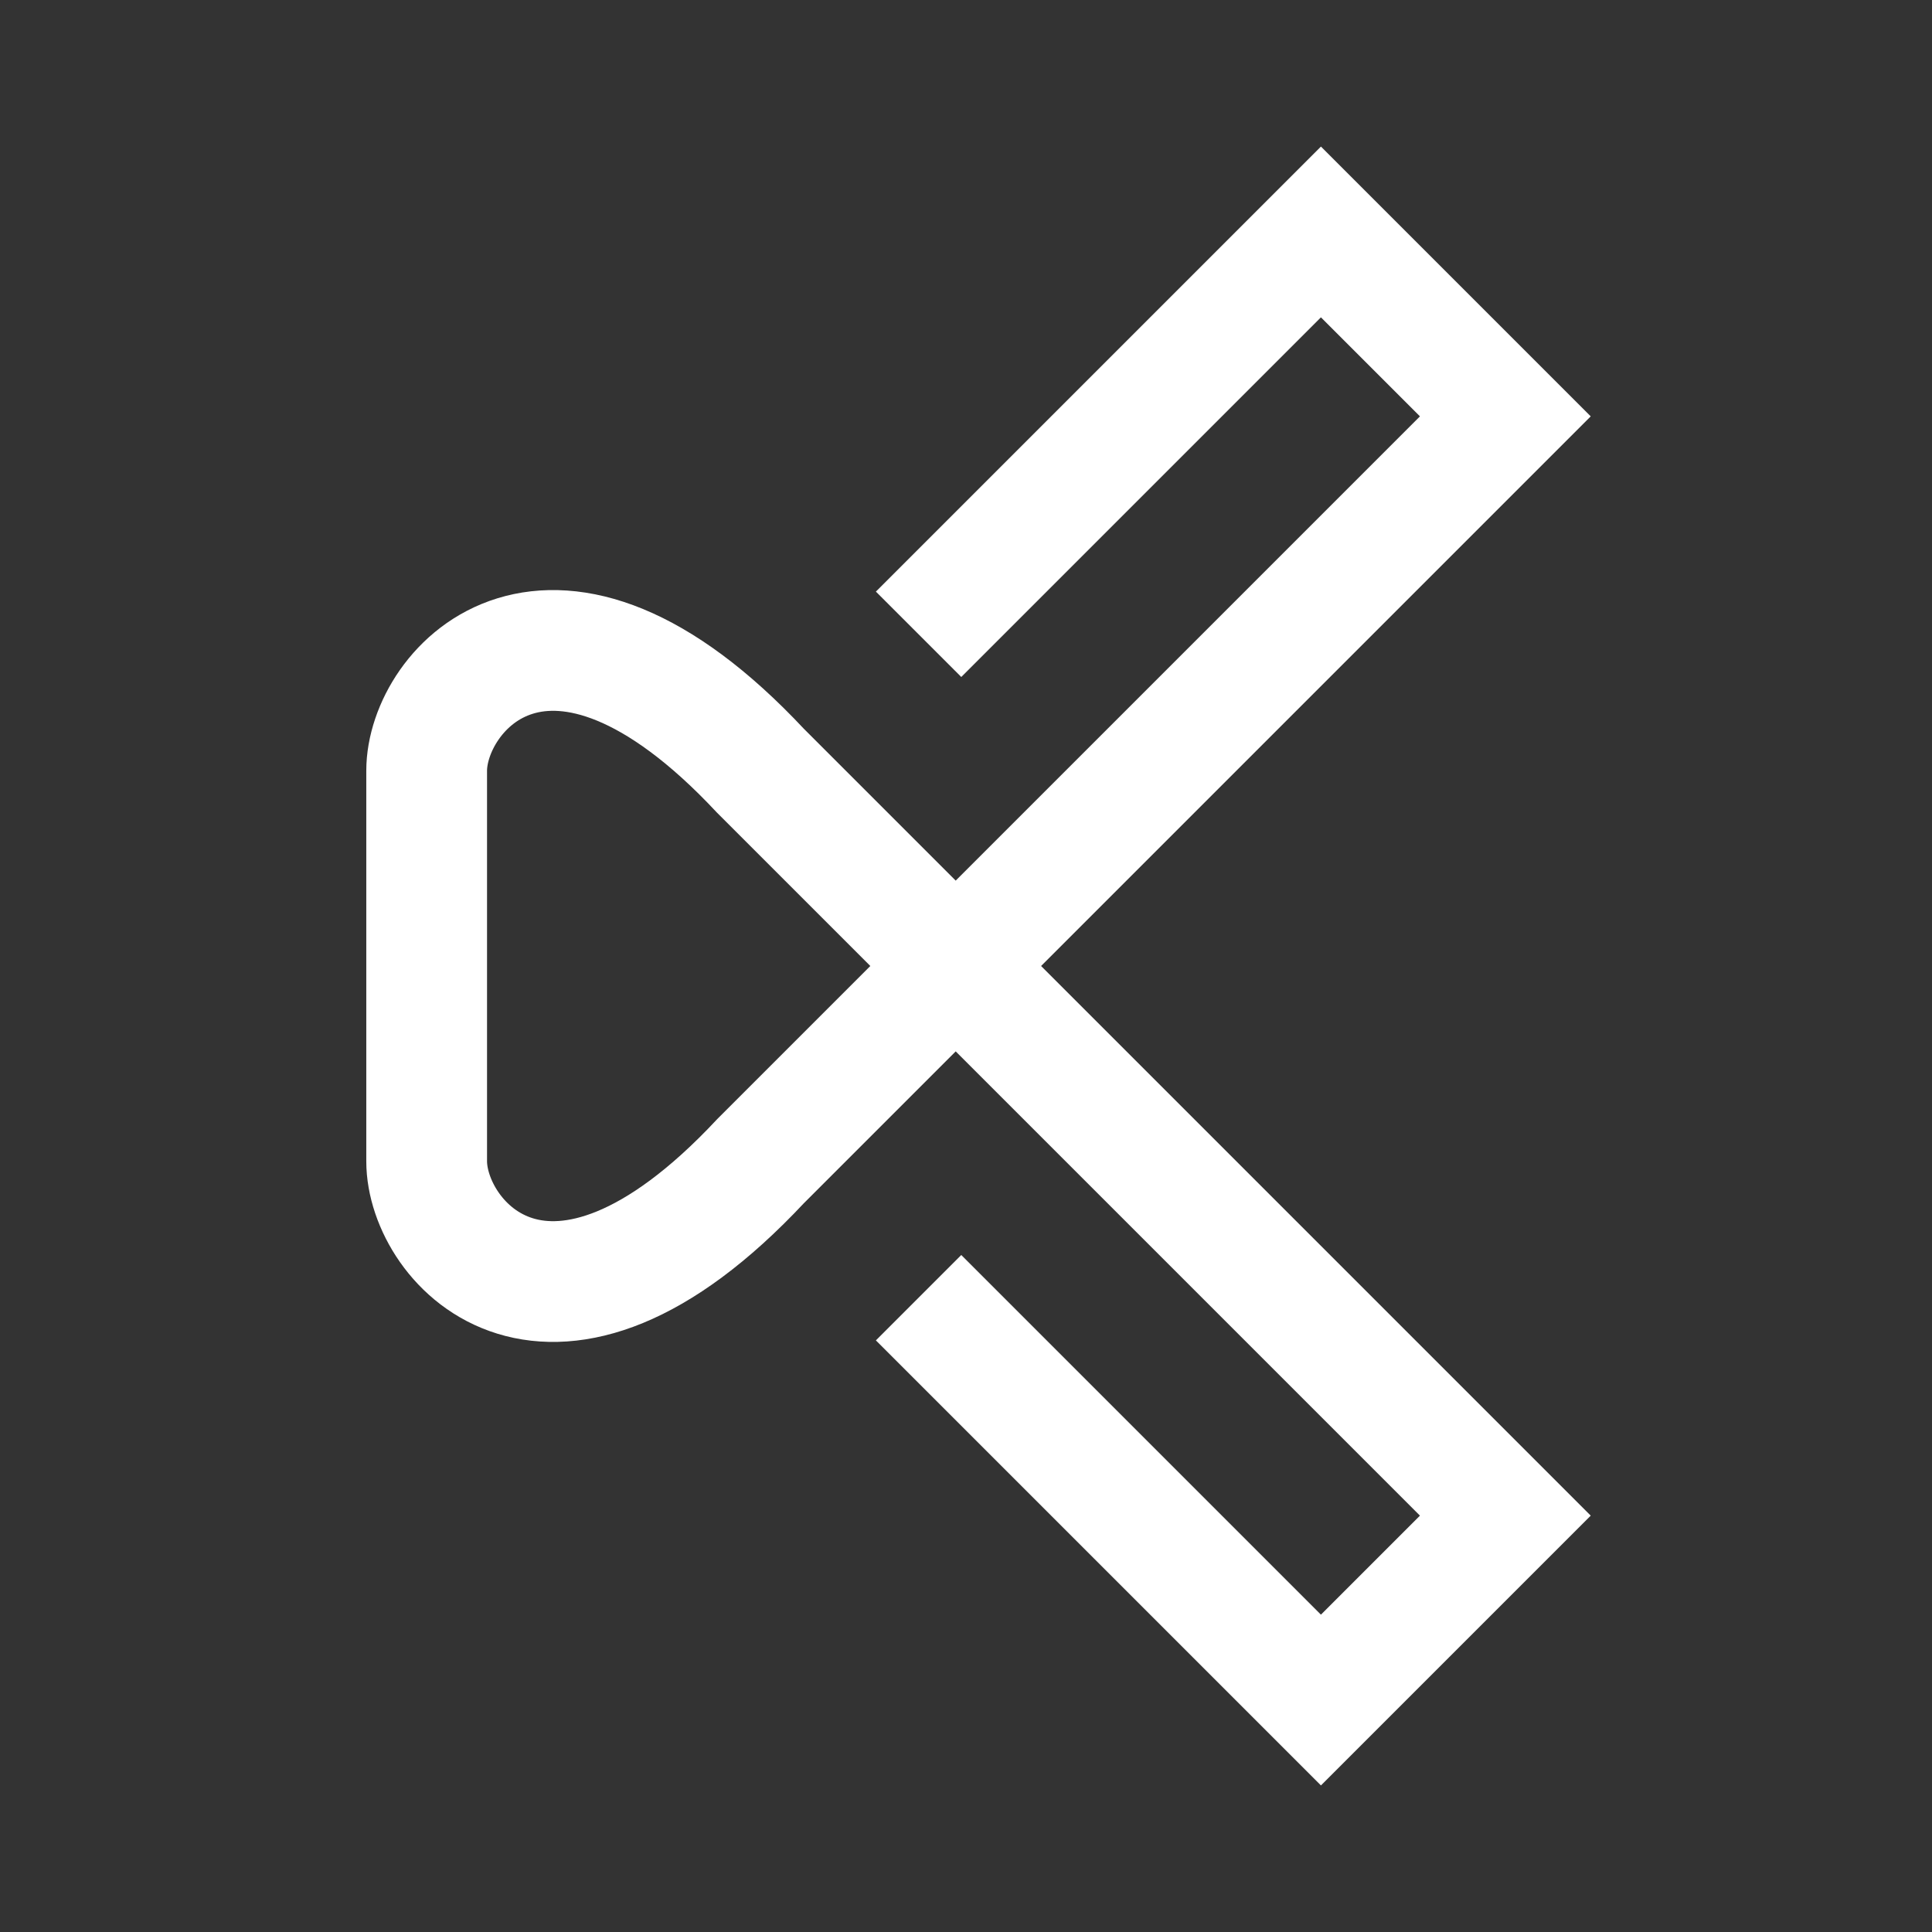
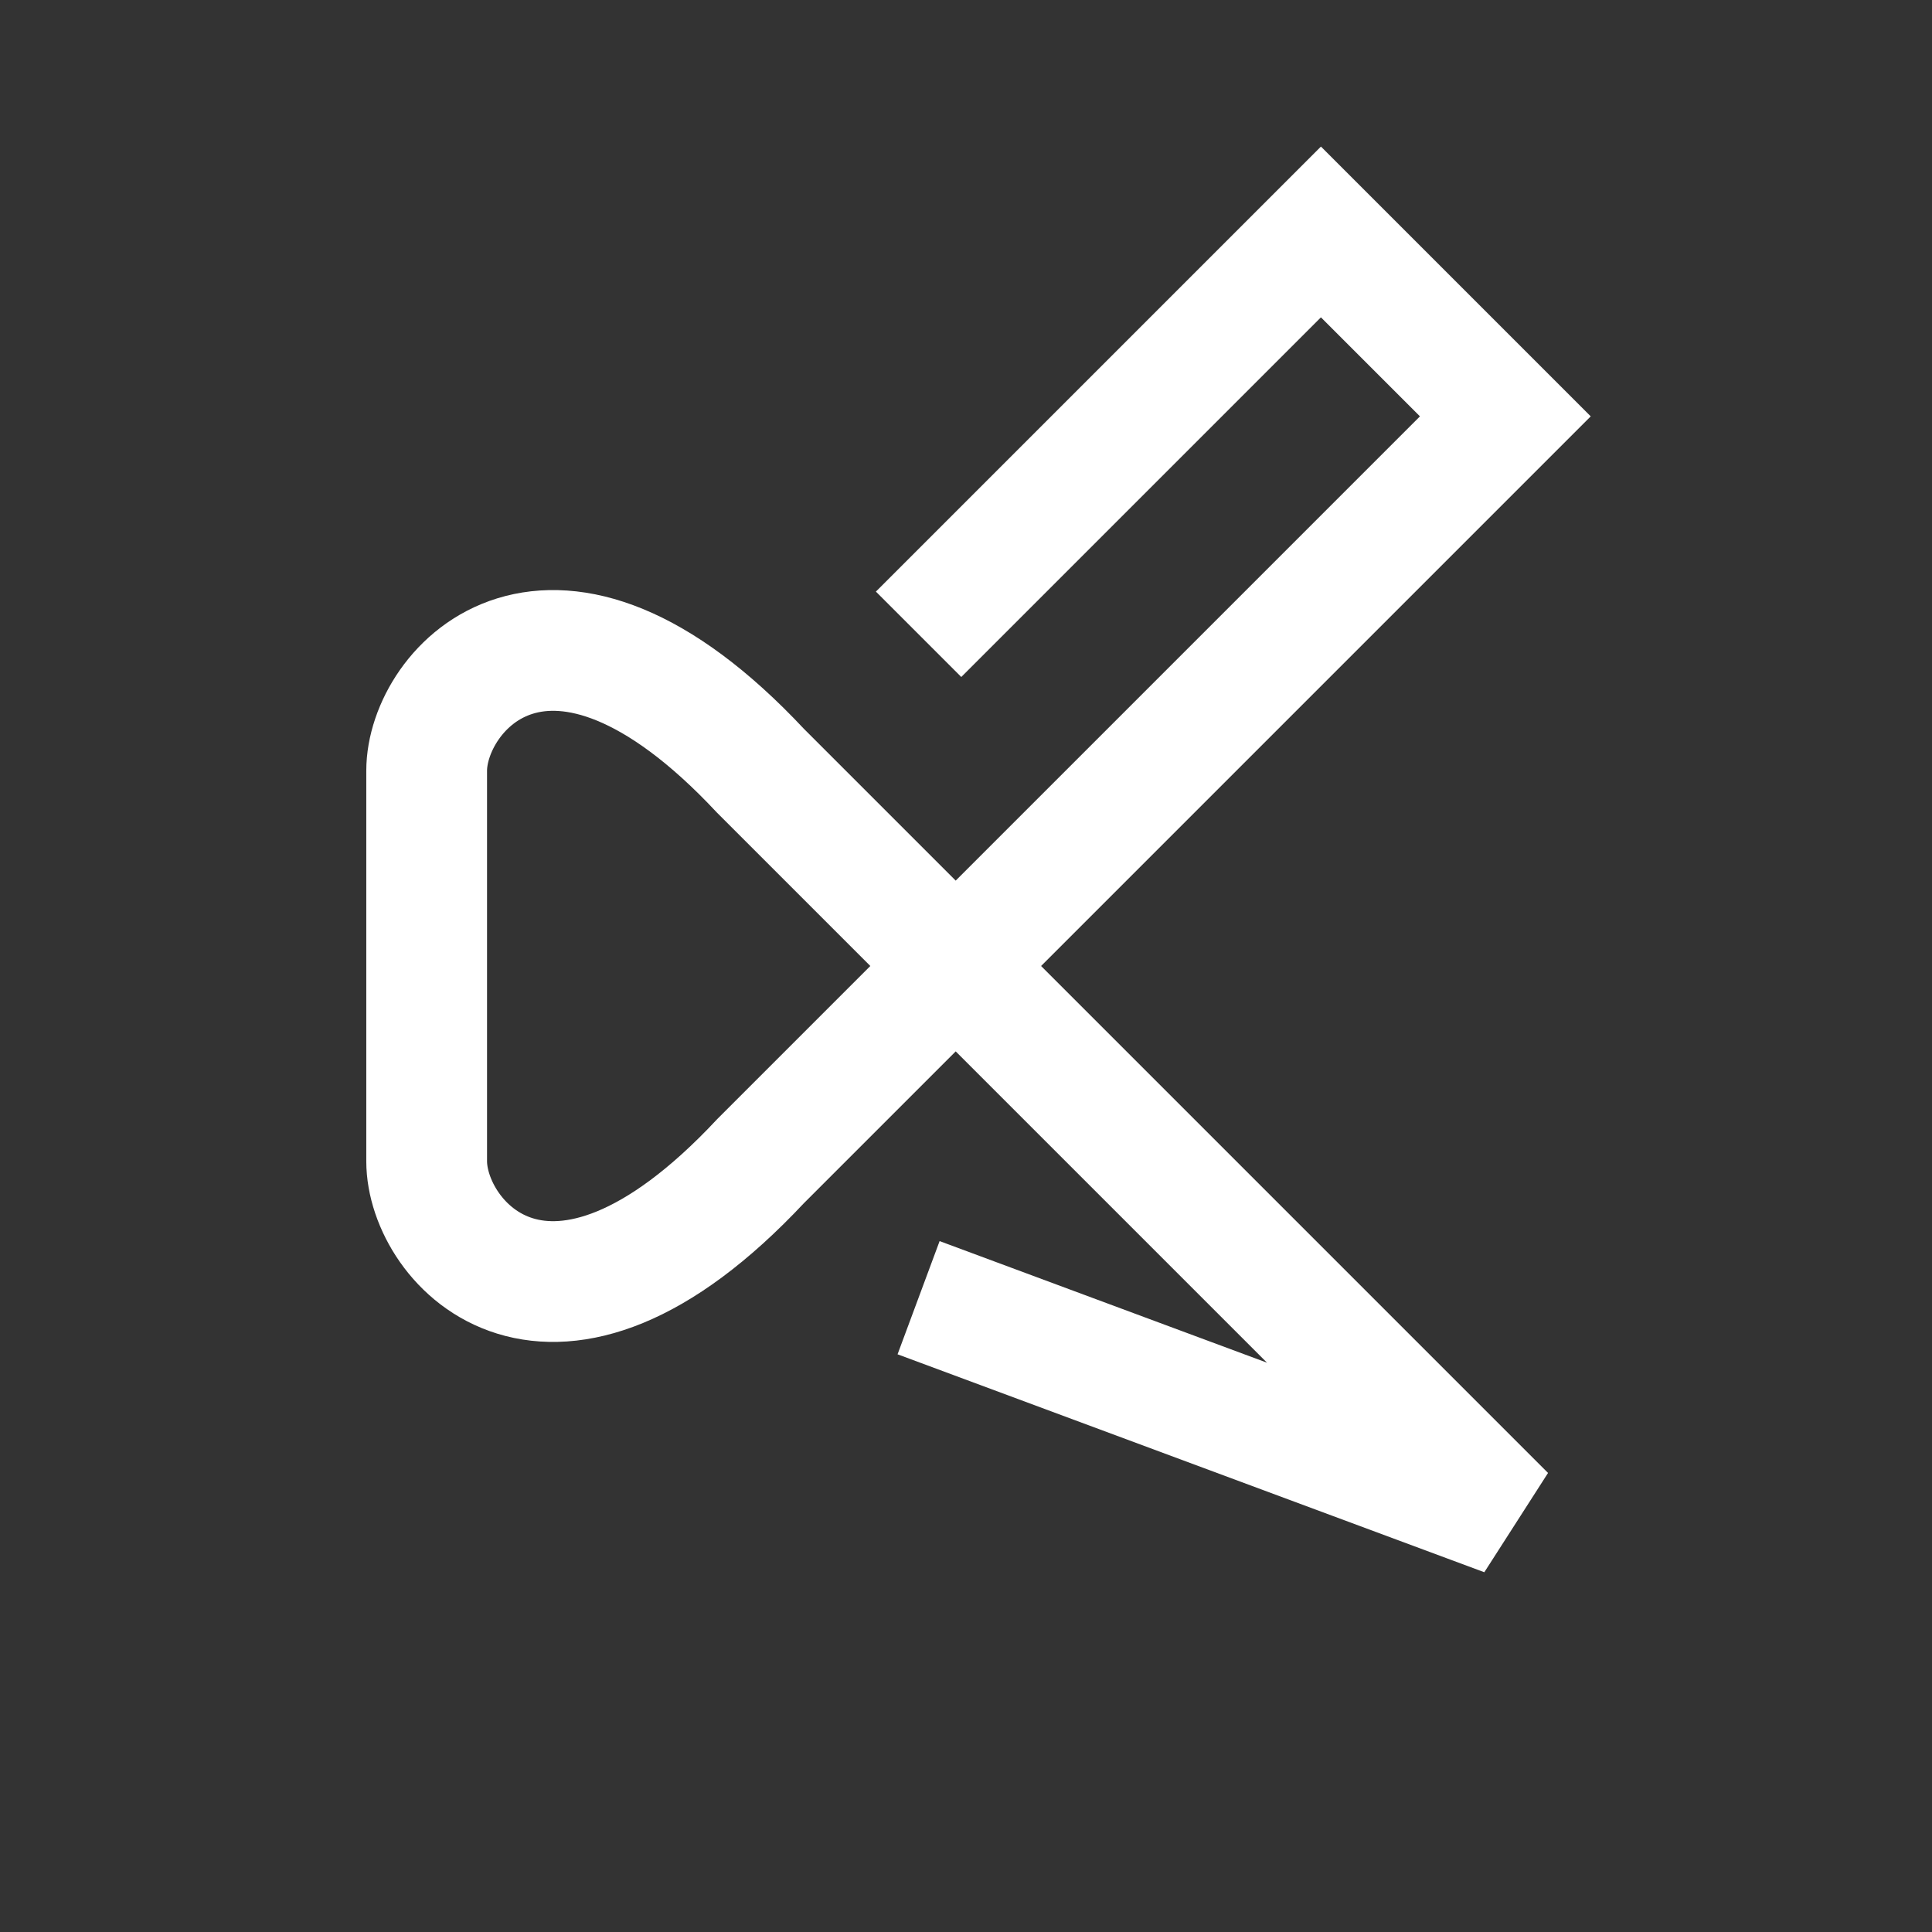
<svg xmlns="http://www.w3.org/2000/svg" width="512" height="512" viewBox="0 0 512 512" fill="none">
  <rect x="0" y="0" width="512" height="512" fill="#333333" stroke="none" />
-   <path style="stroke: white" d="M243.435 168.096L350.061 61.47L398.932 110.34L201.546 307.727C146.107 366.995 113.068 329.587 113.069 307.727V204.273C113.068 182.413 146.107 145.005 201.546 204.273L398.932 401.66L350.061 450.53L243.435 343.904" stroke="black" stroke-width="32" />
+   <path style="stroke: white" d="M243.435 168.096L350.061 61.47L398.932 110.34L201.546 307.727C146.107 366.995 113.068 329.587 113.069 307.727V204.273C113.068 182.413 146.107 145.005 201.546 204.273L398.932 401.66L243.435 343.904" stroke="black" stroke-width="32" />
</svg>